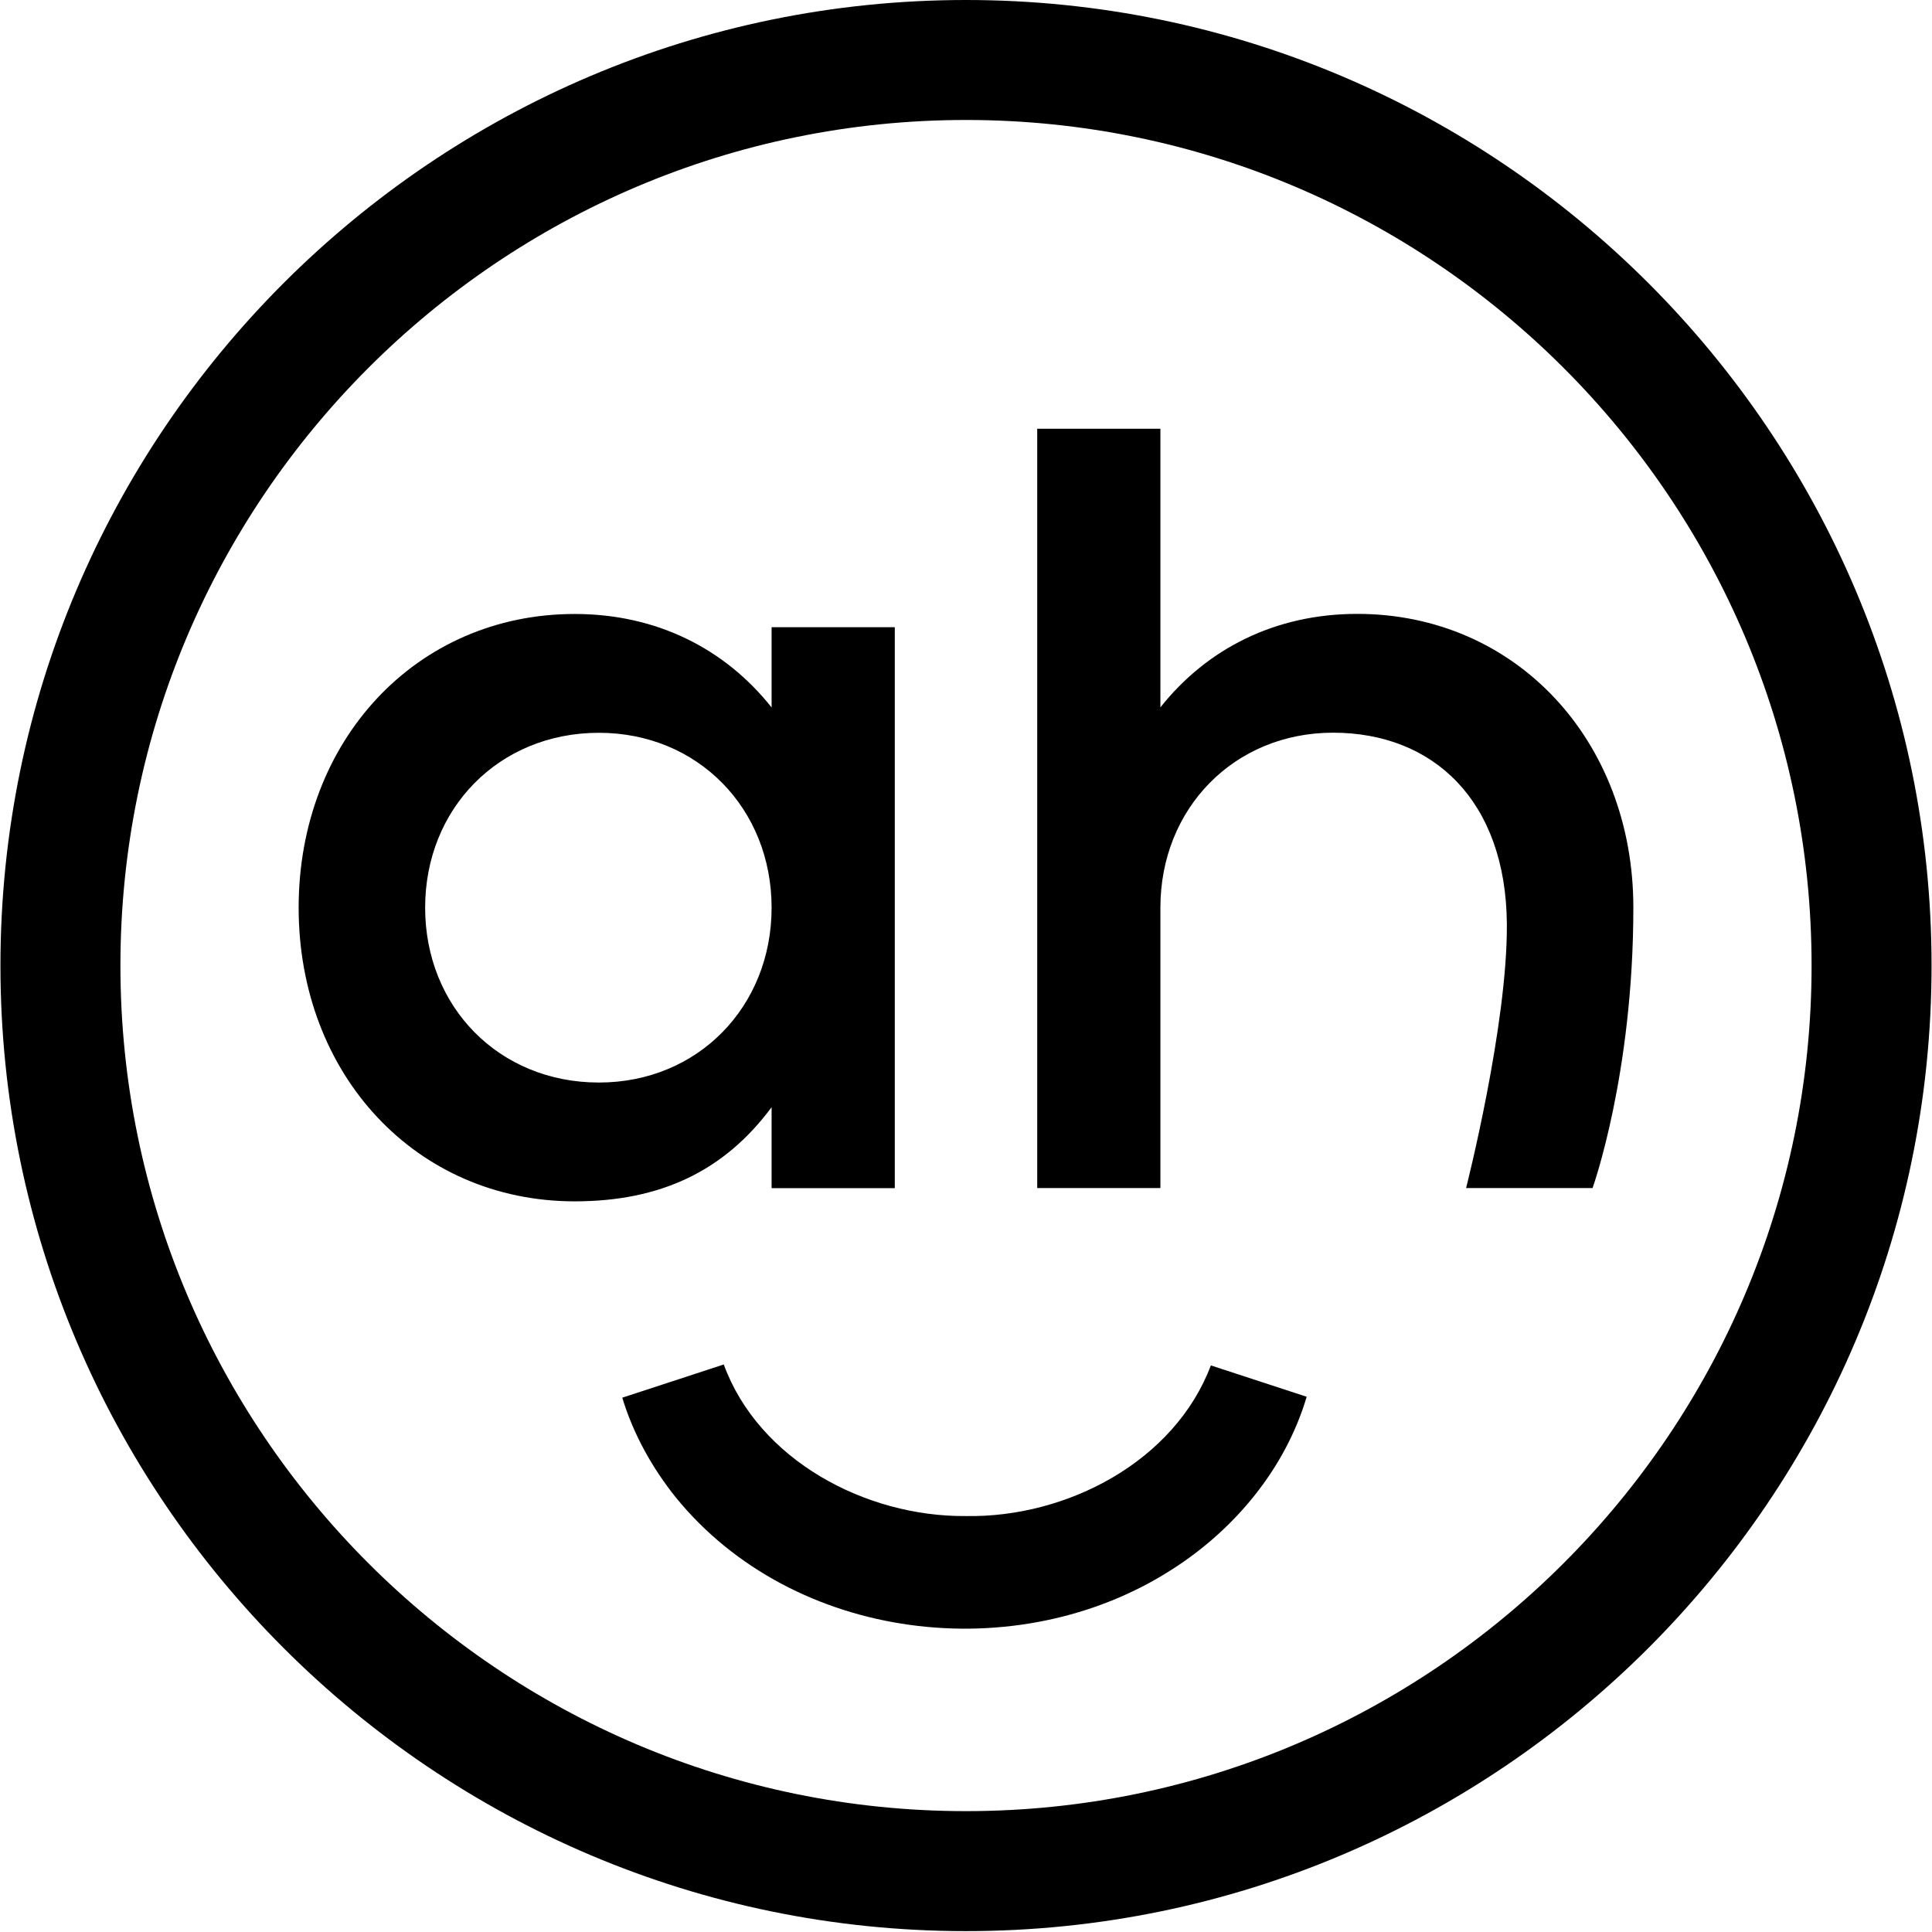
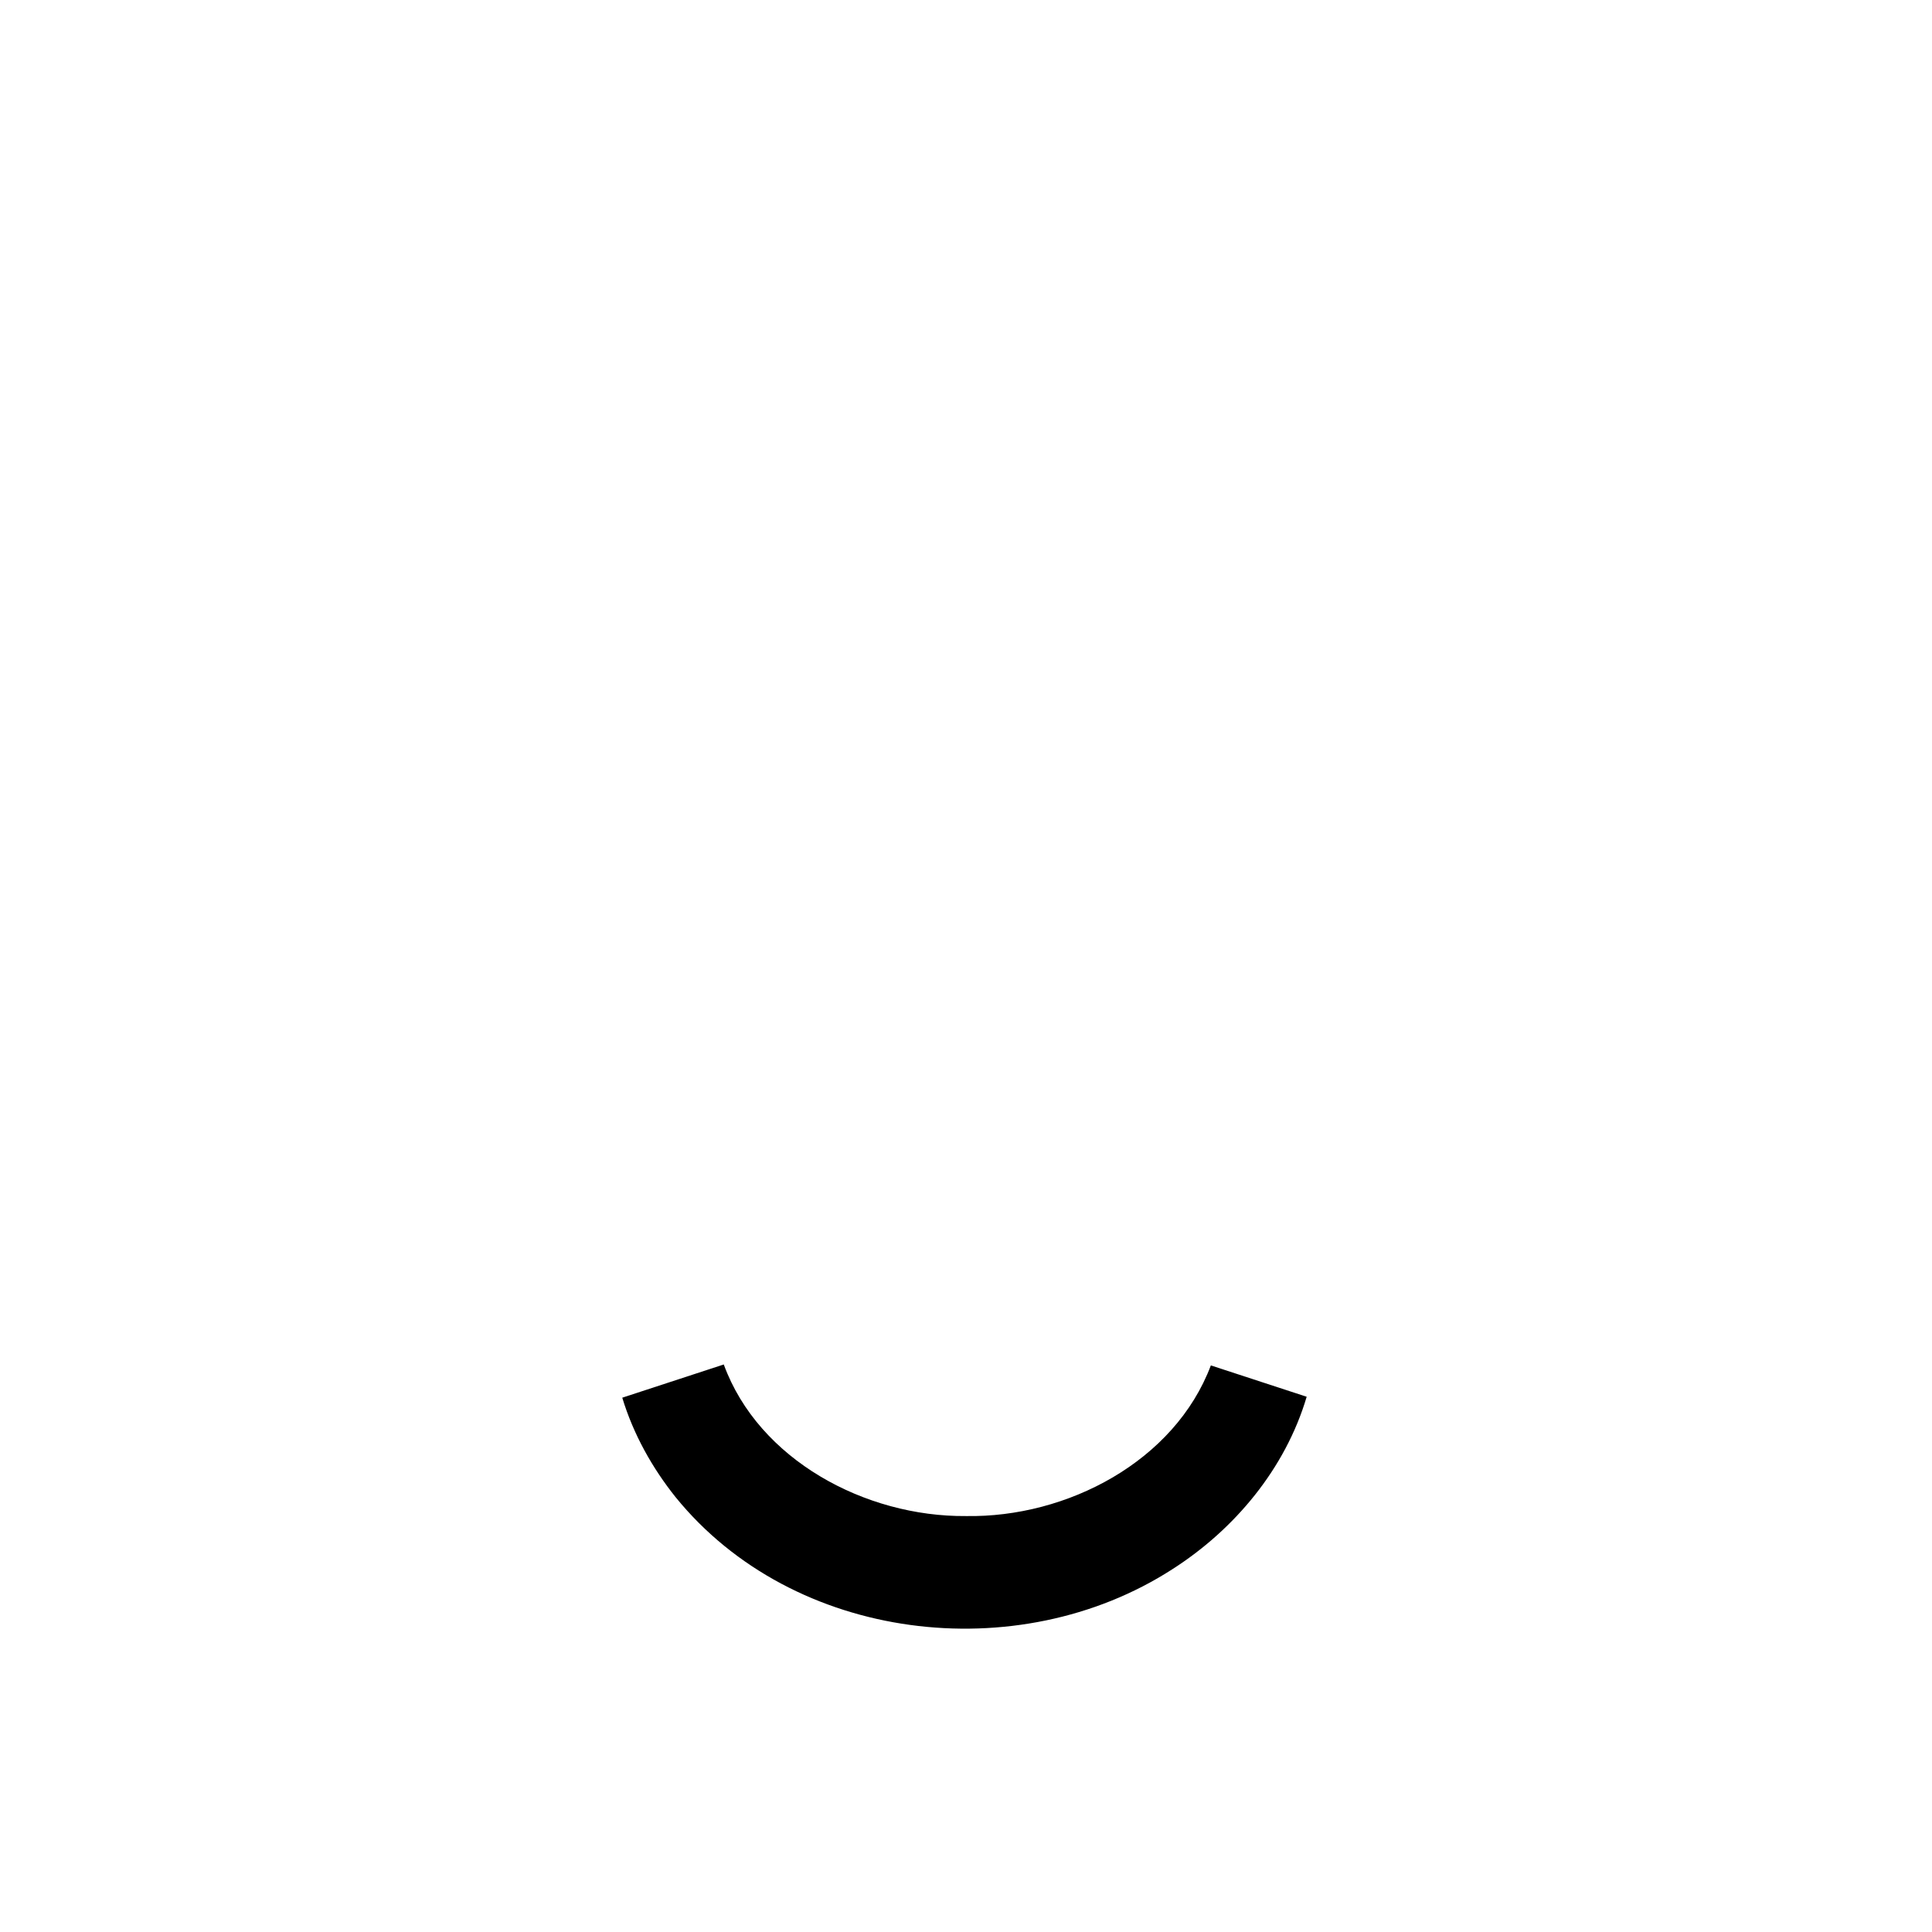
<svg xmlns="http://www.w3.org/2000/svg" xml:space="preserve" style="fill-rule:evenodd;clip-rule:evenodd;stroke-linejoin:round;stroke-miterlimit:2" viewBox="0 0 100 100" width="100" height="100">
  <path d="M0-18.321c2.1 5.742 8.52 9.174 14.572 9.123 6.088.107 12.568-3.291 14.744-9.067l5.767 1.887c-1.285 4.335-4.341 7.99-8.092 10.385C17.687 0 4.185-1.613-2.895-10.33c-1.408-1.759-2.545-3.788-3.214-5.992L0-18.321Z" style="fill-rule:nonzero" transform="matrix(.86 0 0 .86 37.462 86.381)" />
-   <path d="M0 .001c0-10.063 7.083-17.676 16.615-17.676 4.965 0 9.07 2.119 11.85 5.627v-4.832h7.414v33.762h-7.414V12.01c-2.847 3.84-6.686 5.666-11.85 5.666C7.083 17.676 0 10.063 0 .001m28.465 0c0-5.958-4.435-10.525-10.393-10.525-6.024 0-10.459 4.567-10.459 10.525s4.435 10.524 10.459 10.524c5.958 0 10.393-4.566 10.393-10.524" style="fill-rule:nonzero" transform="matrix(.86 0 0 .86 15.458 46.98)" />
-   <path d="M0 11.937C0 1.874-7.083-5.739-16.616-5.739c-4.964 0-9.069 2.119-11.849 5.627v-16.769h-7.414v45.699h7.414V11.937c0-5.958 4.435-10.525 10.393-10.525 6.034 0 10.403 4.098 10.459 11.506.047 6.1-2.454 15.9-2.454 15.9h7.612S0 22 0 11.937" style="fill-rule:nonzero" transform="matrix(.86 0 0 .86 84.542 36.71)" />
-   <path d="M0 116.226c-32.043 0-58.113-26.069-58.113-58.112C-58.113 26.07-32.043 0 0 0s58.113 26.07 58.113 58.114c0 32.043-26.07 58.112-58.113 58.112M0 7.221c-28.062 0-50.892 22.83-50.892 50.893 0 28.061 22.83 50.891 50.892 50.891 28.062 0 50.892-22.83 50.892-50.891C50.892 30.051 28.062 7.221 0 7.221" style="fill-rule:nonzero" transform="matrix(.86 0 0 .86 50 0)" />
</svg>